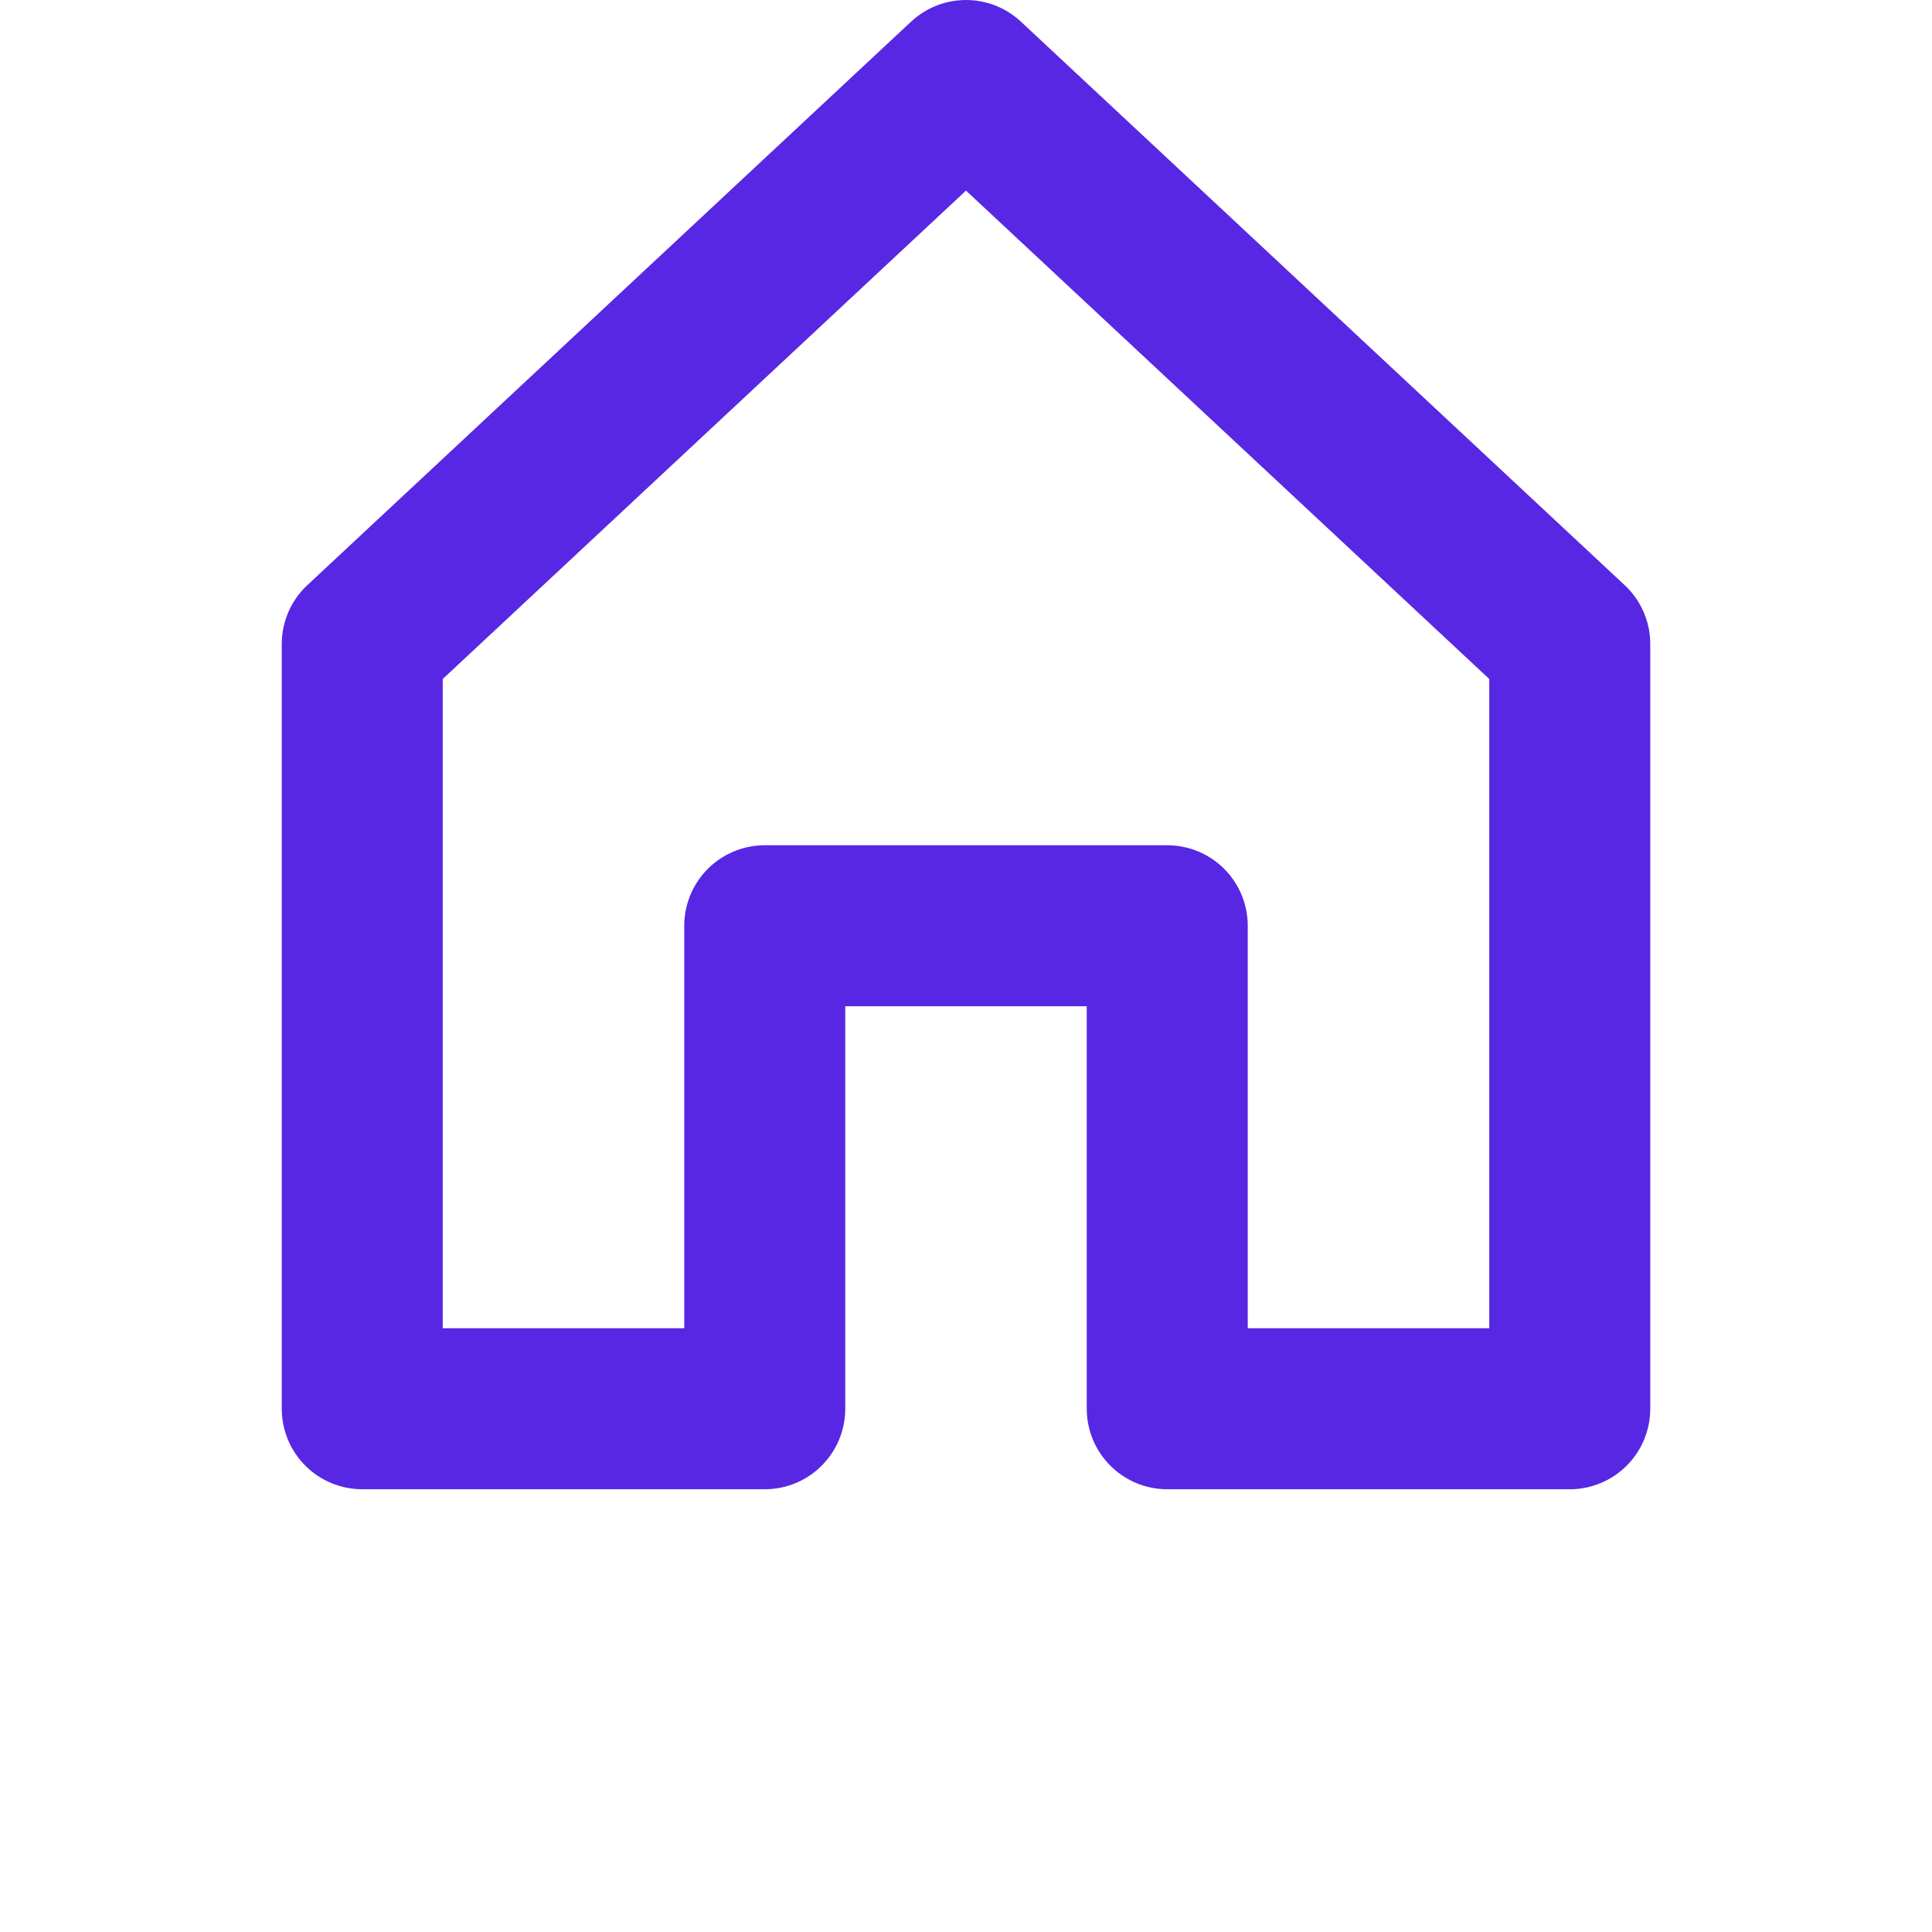
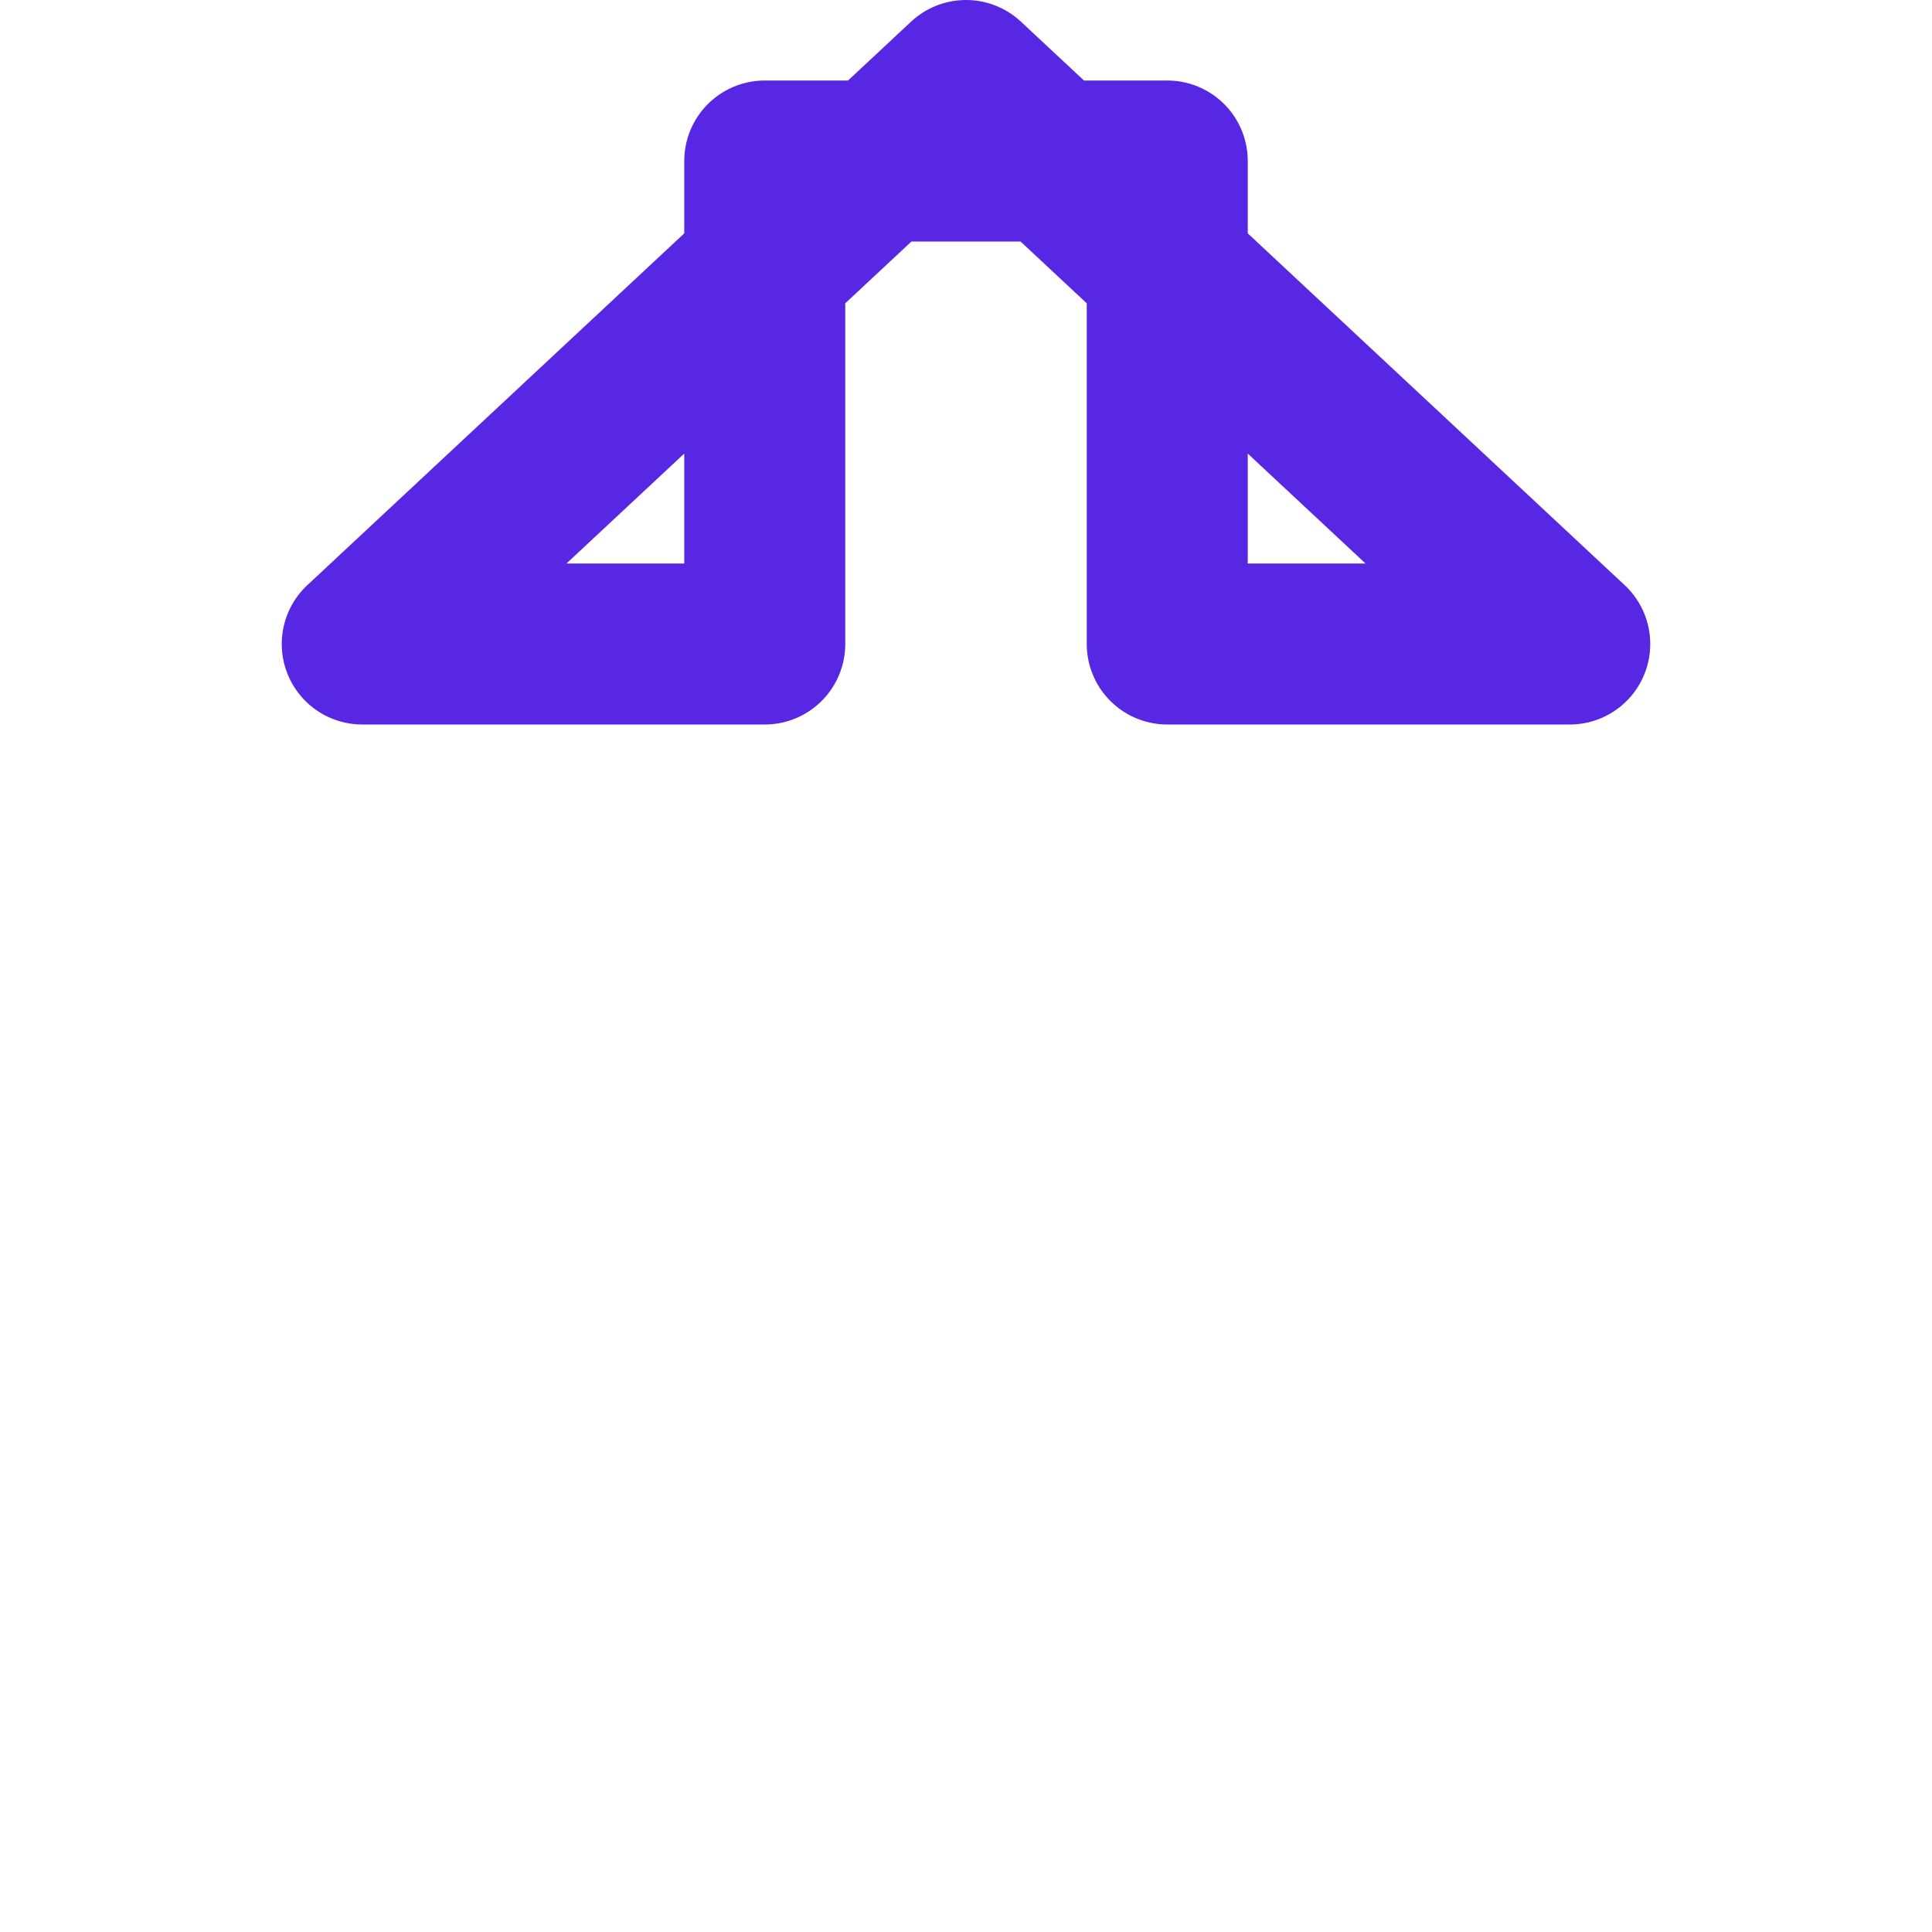
<svg xmlns="http://www.w3.org/2000/svg" width="24" height="24" viewBox="0 0 24 24" fill="none">
-   <path d="M4.5 8 12 1l7.5 7v9.5h-5v-6h-5v6h-5V8z" stroke="#5827e4" stroke-width="2" stroke-linejoin="round" />
+   <path d="M4.5 8 12 1l7.5 7h-5v-6h-5v6h-5V8z" stroke="#5827e4" stroke-width="2" stroke-linejoin="round" />
</svg>